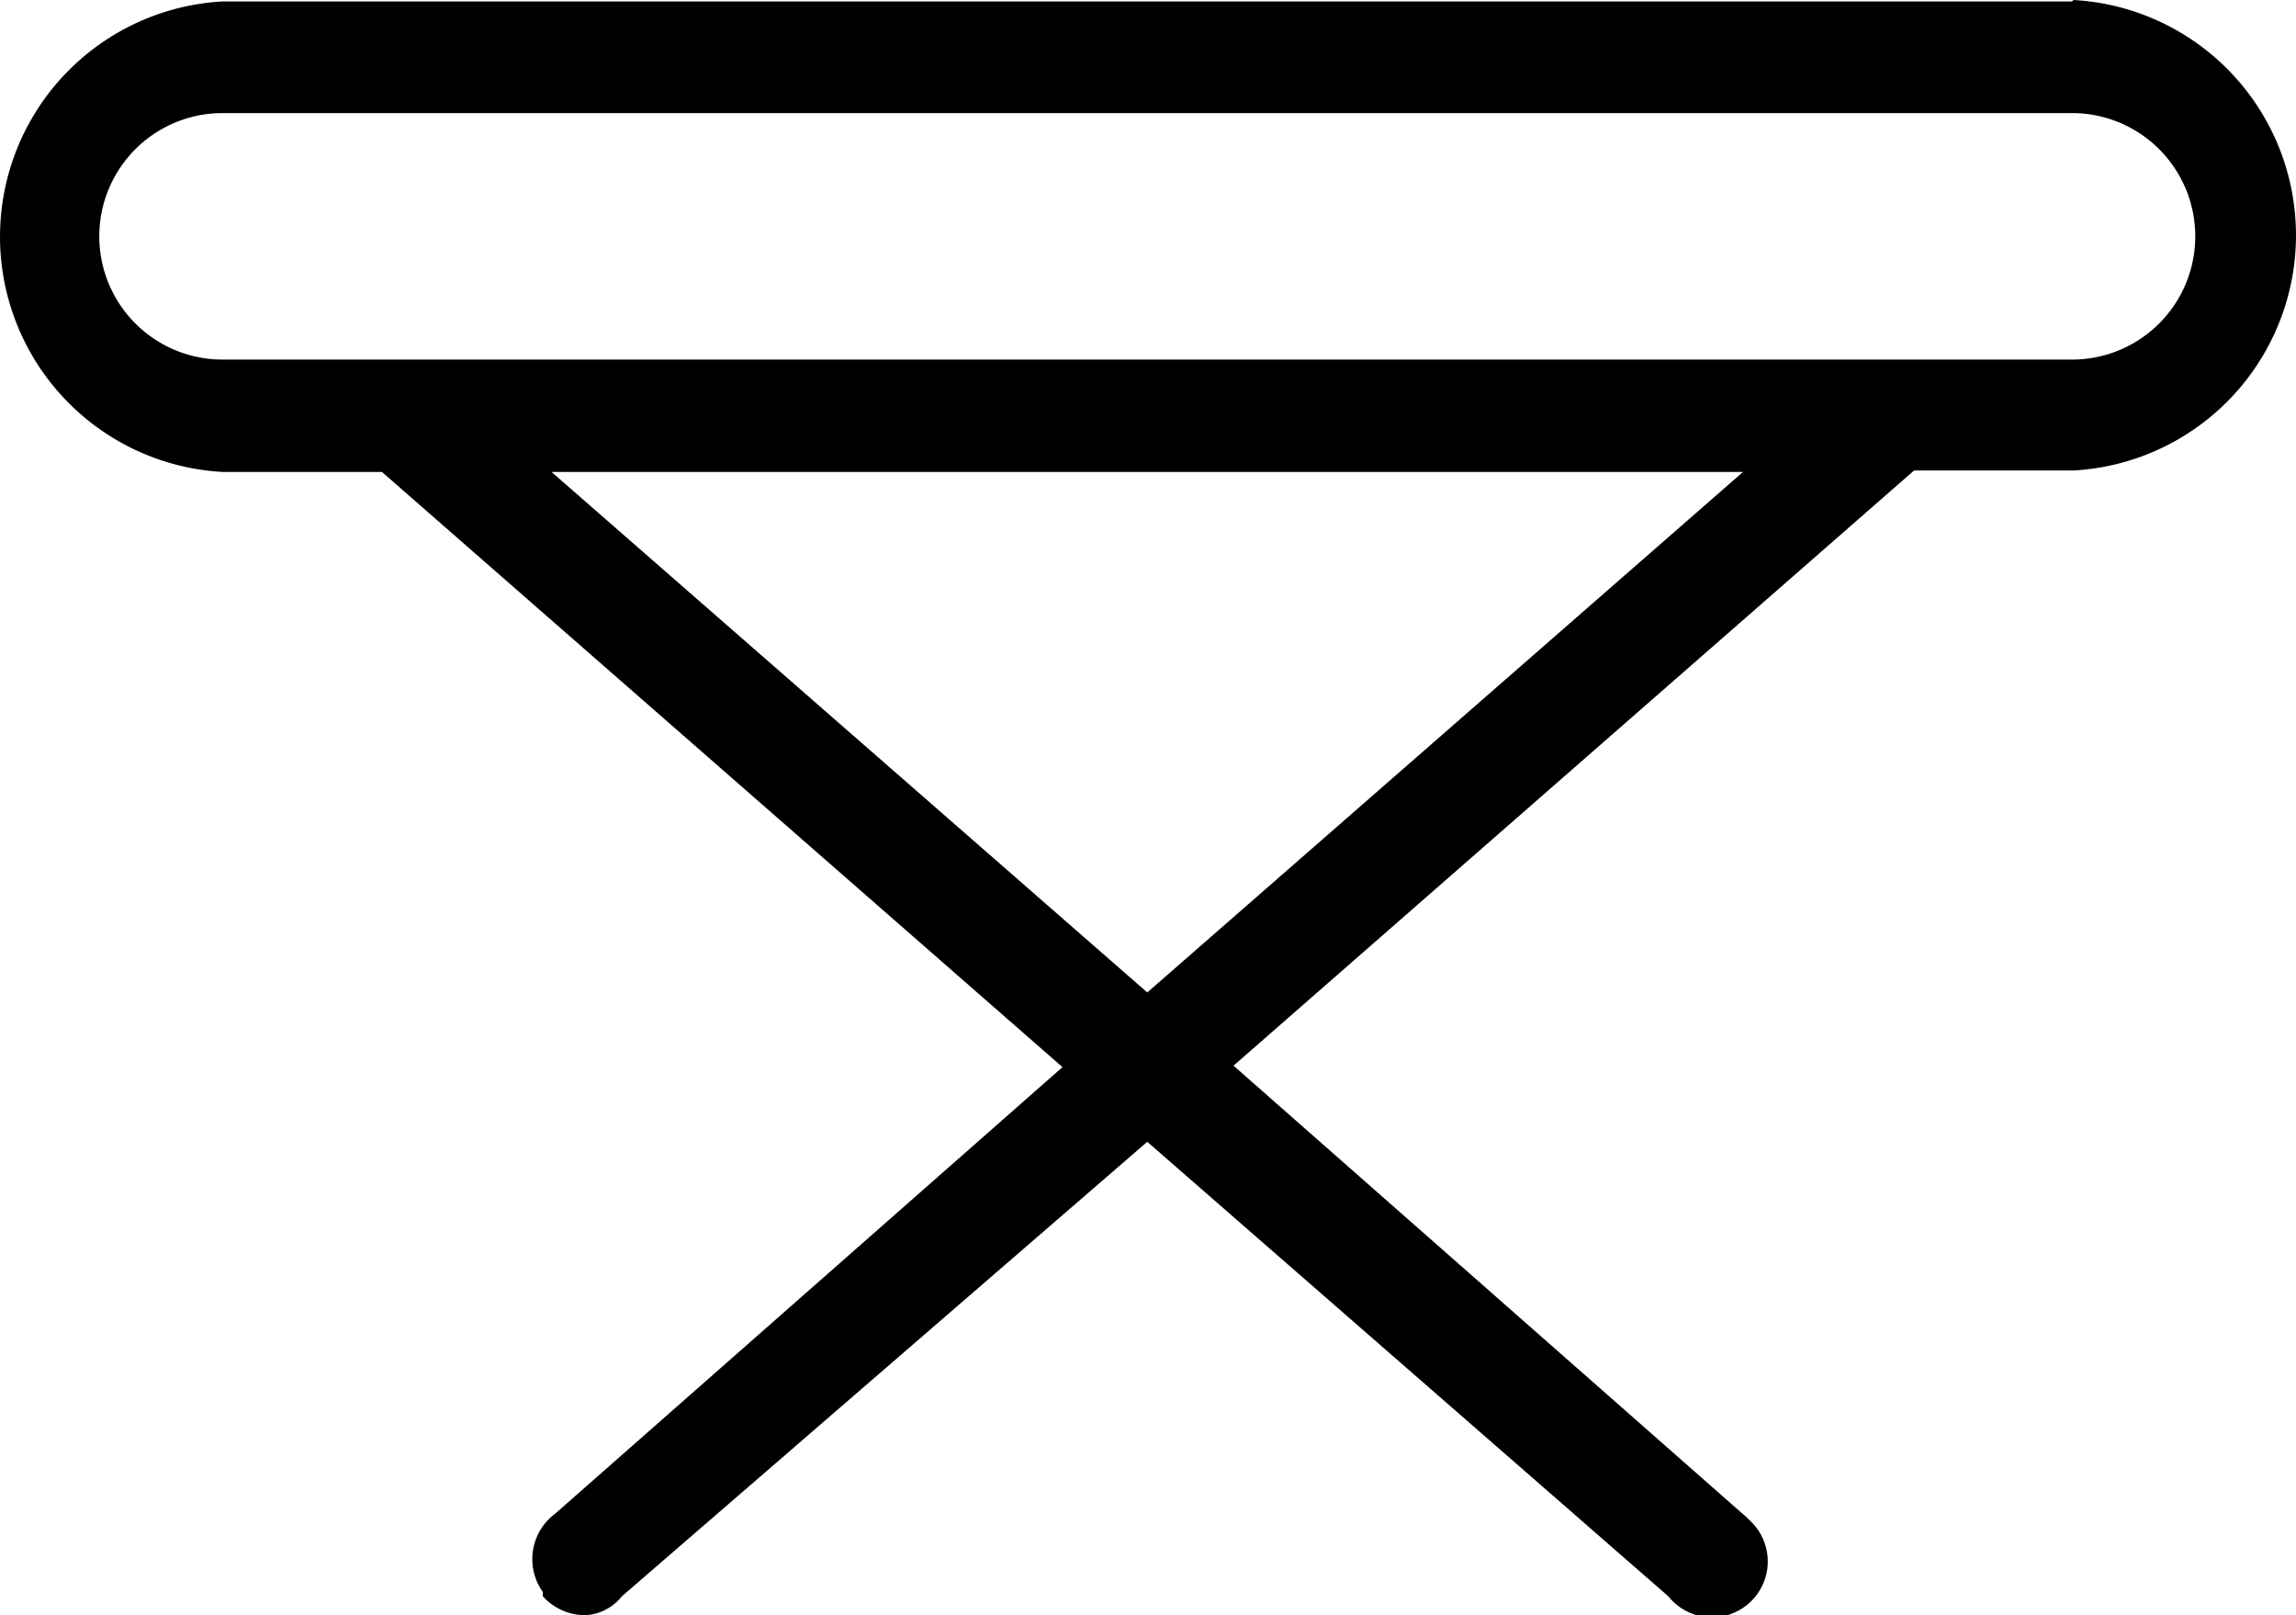
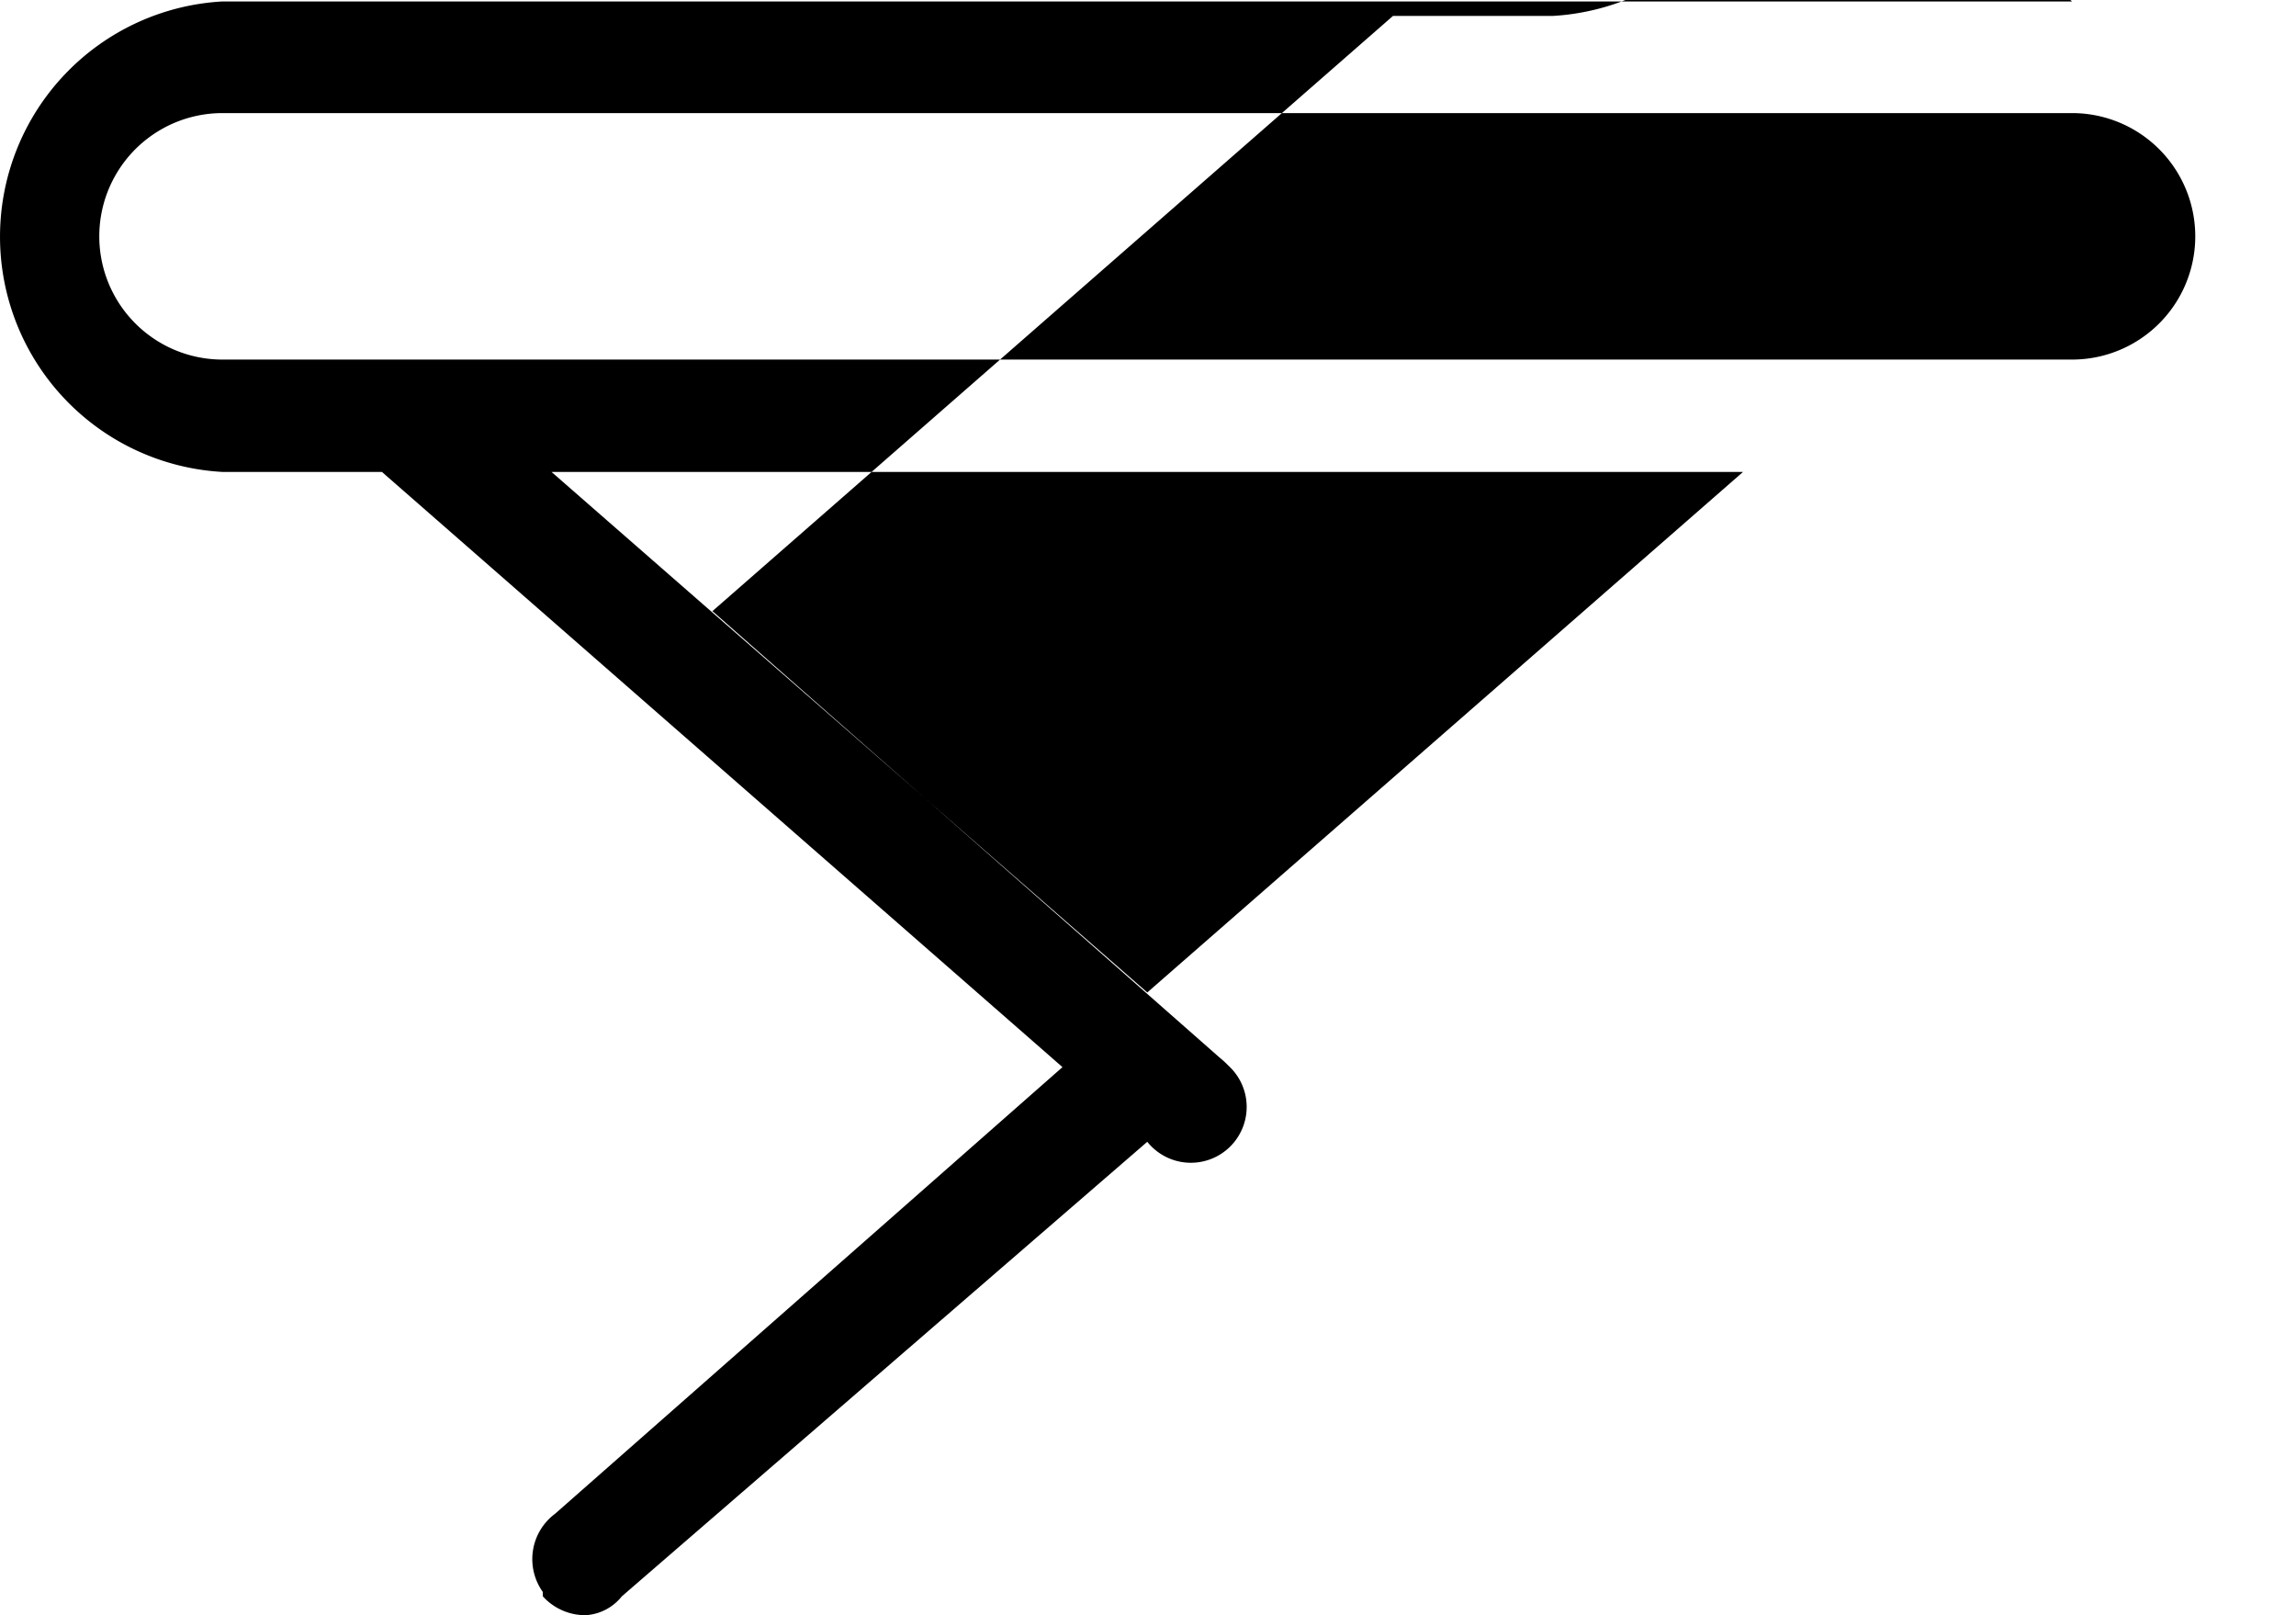
<svg xmlns="http://www.w3.org/2000/svg" id="Capa_1" data-name="Capa 1" viewBox="0 0 31.68 22.28">
-   <path d="M28.76,4.89H3.24a3.25,3.25,0,0,0,0,6.49h2.2l9.39,8.21-7,6.16a.78.78,0,0,0-.17,1.08l0,.06a.79.79,0,0,0,.59.26.69.69,0,0,0,.5-.26L16,20.62l7.19,6.27a.77.77,0,1,0,1.12-1.05,1.31,1.31,0,0,0-.12-.11l-7-6.16,9.39-8.21h2.2a3.25,3.25,0,0,0,0-6.49ZM16,18.56,7.78,11.38H24.22ZM28.76,9.83H3.24a1.7,1.7,0,0,1,0-3.4H28.76a1.7,1.7,0,0,1,0,3.4Z" transform="translate(-0.17 -4.87)" />
+   <path d="M28.76,4.89H3.24a3.25,3.25,0,0,0,0,6.49h2.2l9.39,8.21-7,6.16a.78.78,0,0,0-.17,1.08l0,.06a.79.79,0,0,0,.59.26.69.69,0,0,0,.5-.26L16,20.62a.77.77,0,1,0,1.12-1.05,1.31,1.31,0,0,0-.12-.11l-7-6.16,9.39-8.21h2.2a3.25,3.25,0,0,0,0-6.49ZM16,18.56,7.78,11.38H24.22ZM28.76,9.83H3.24a1.7,1.7,0,0,1,0-3.4H28.76a1.7,1.7,0,0,1,0,3.4Z" transform="translate(-0.17 -4.87)" />
</svg>